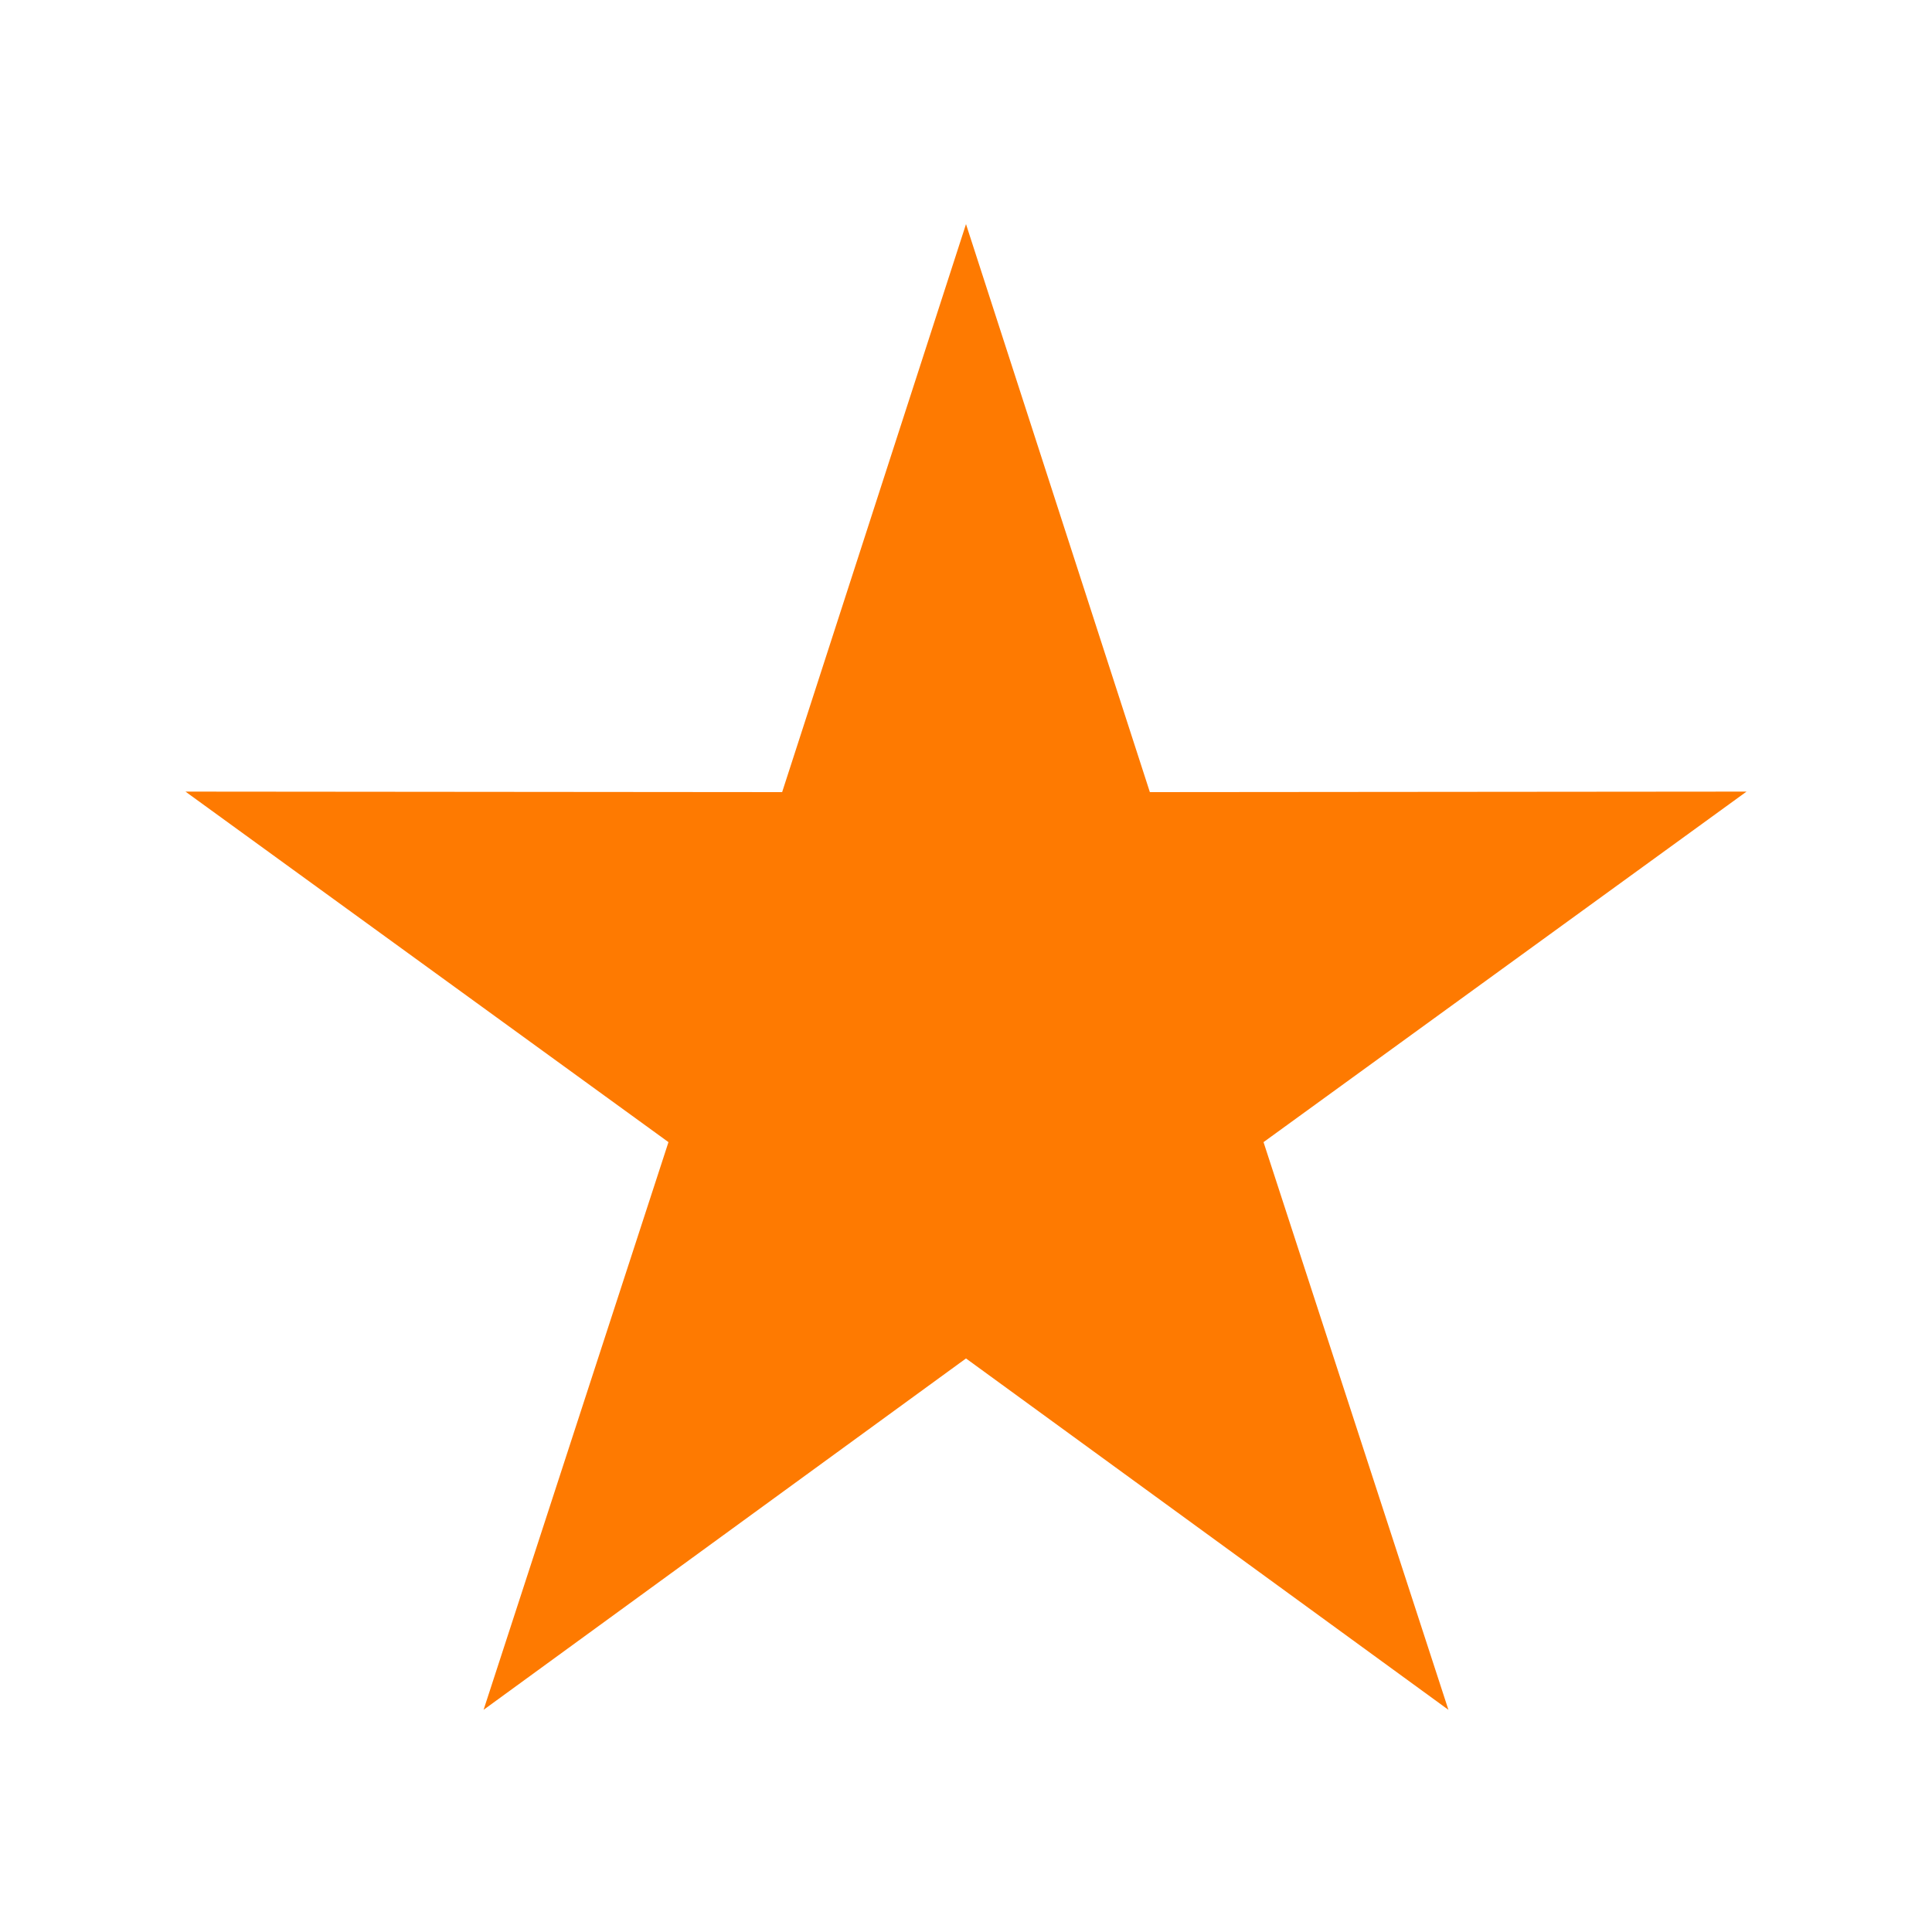
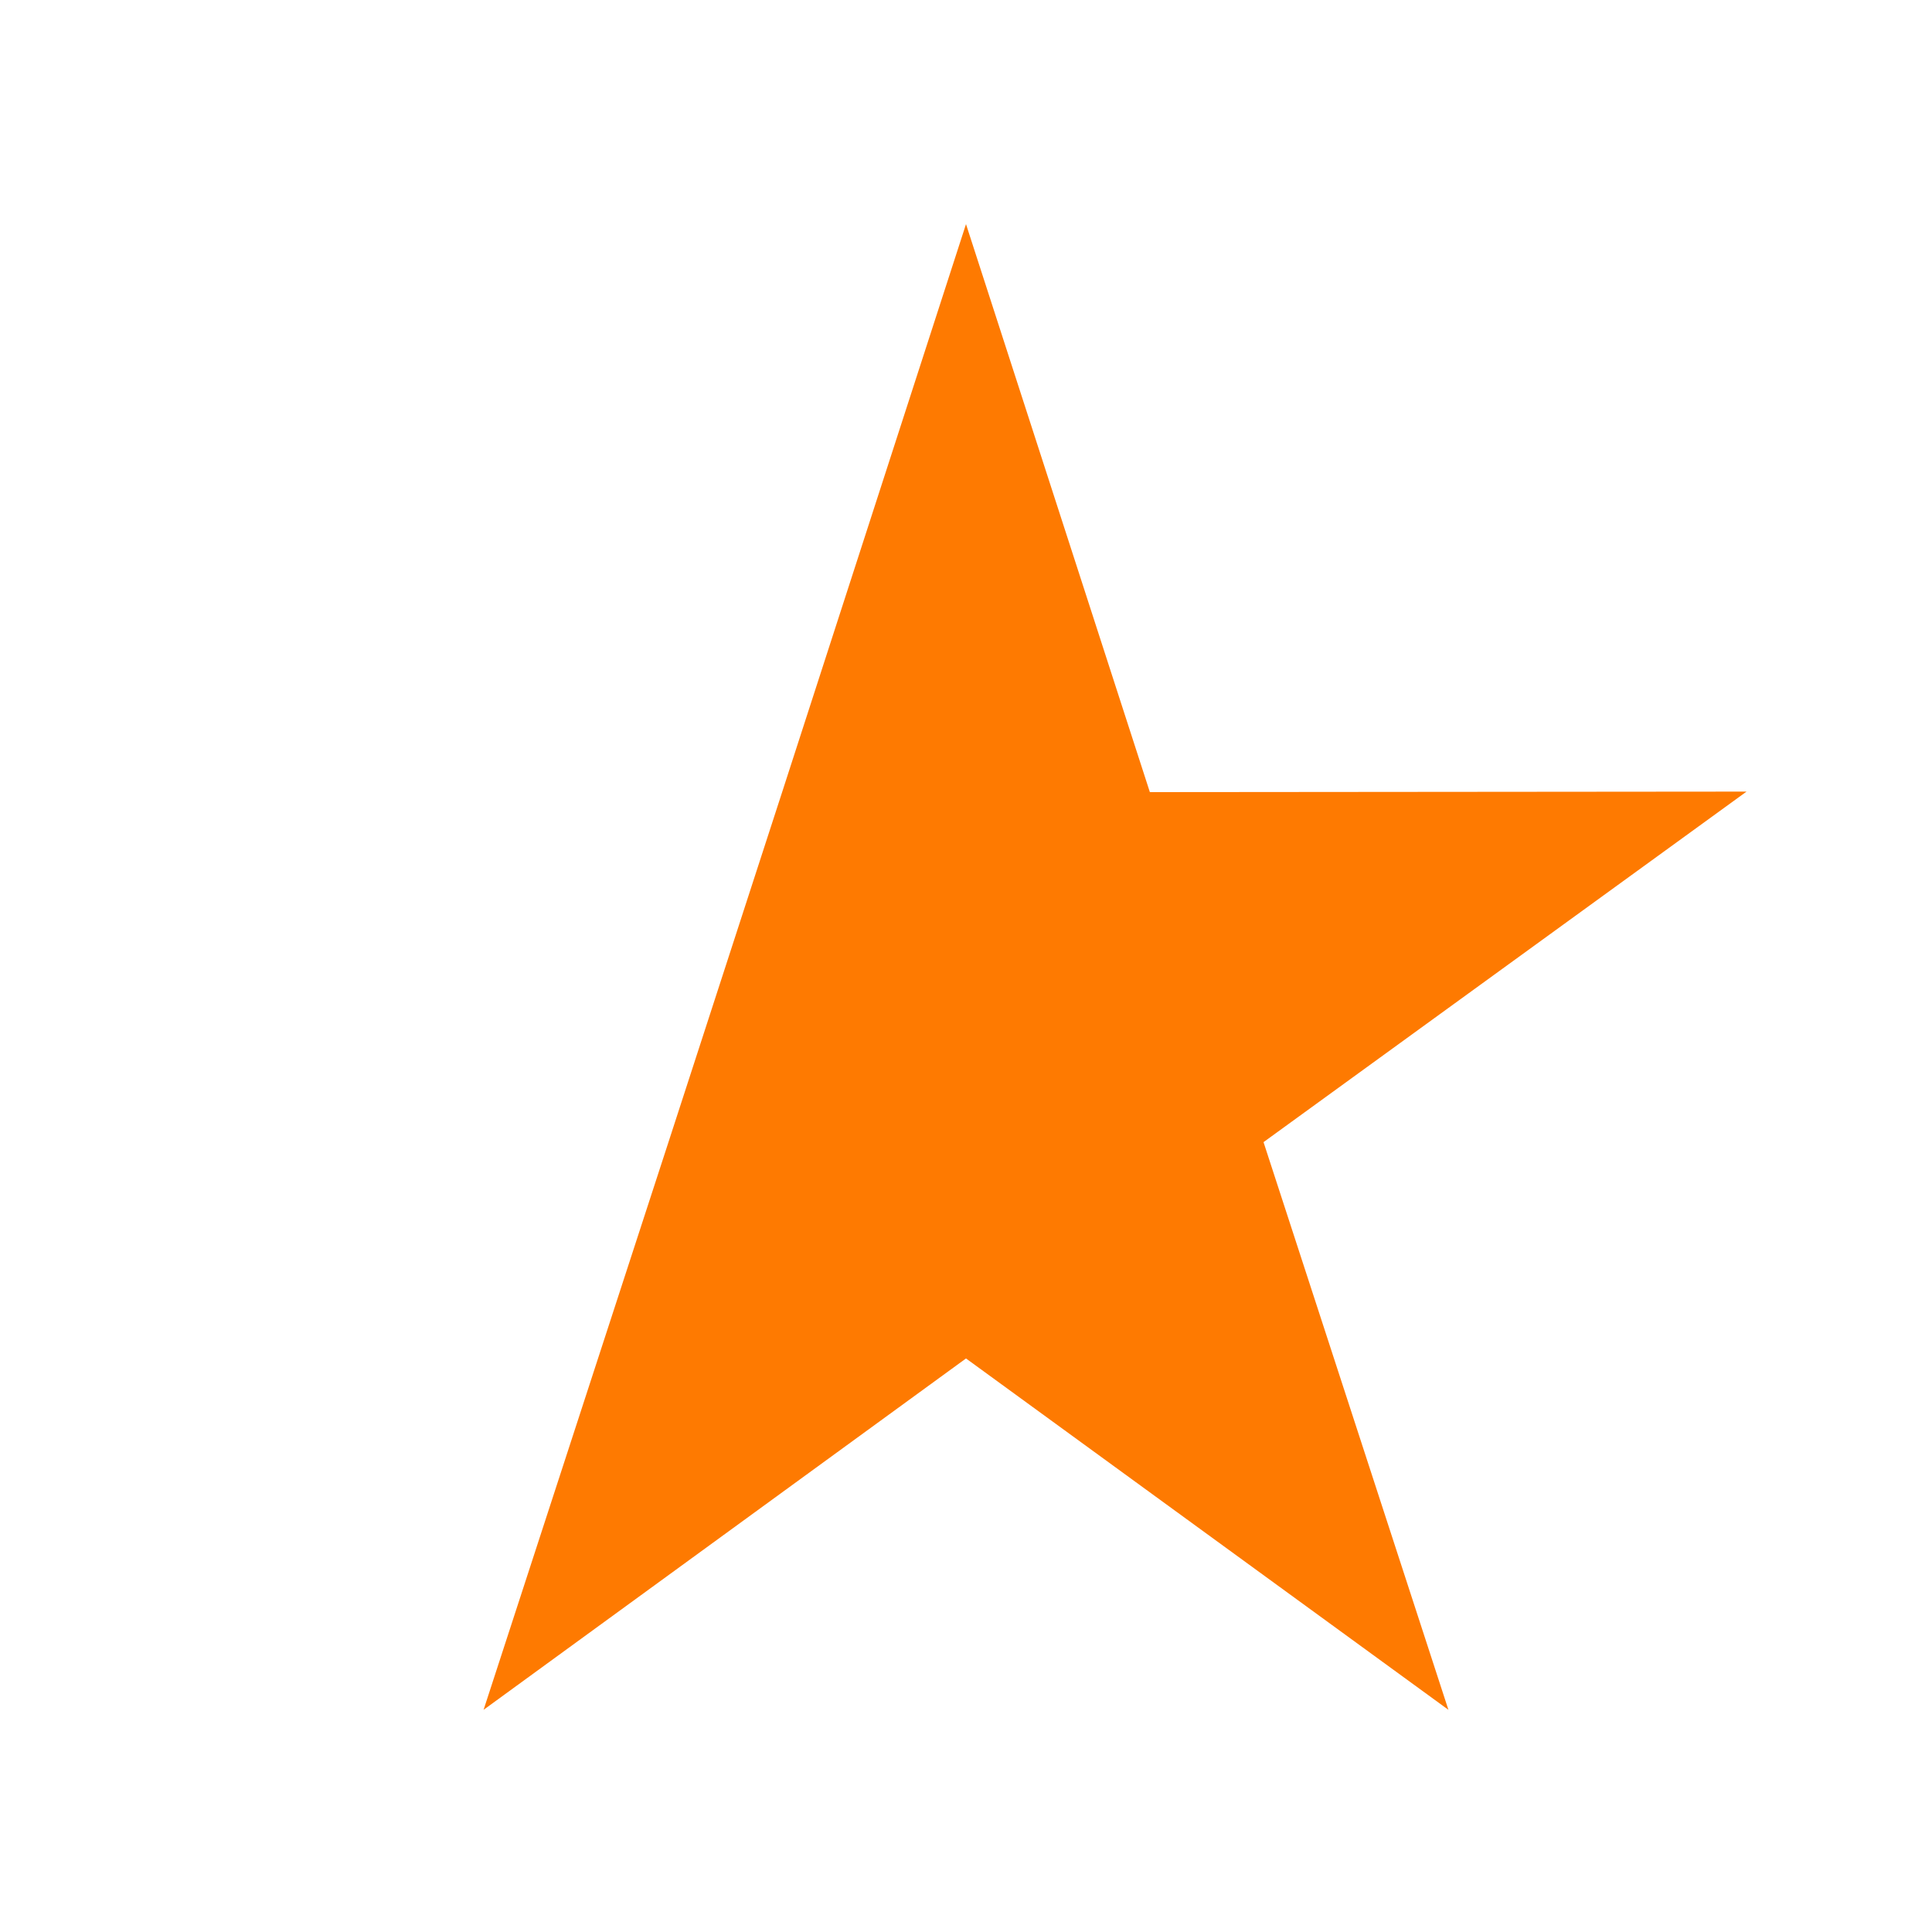
<svg xmlns="http://www.w3.org/2000/svg" width="30" height="30" viewBox="0 0 30 30" fill="none">
-   <path fill-rule="evenodd" clip-rule="evenodd" d="M15 3.48L17.855 12.3L27.12 12.292L19.62 17.735L22.491 26.55L15 21.094L7.509 26.55L10.38 17.735L2.88 12.292L12.145 12.3L15 3.48Z" fill="#FE7A01" />
+   <path fill-rule="evenodd" clip-rule="evenodd" d="M15 3.48L17.855 12.3L27.12 12.292L19.62 17.735L22.491 26.55L15 21.094L7.509 26.55L10.38 17.735L12.145 12.3L15 3.48Z" fill="#FE7A01" />
</svg>